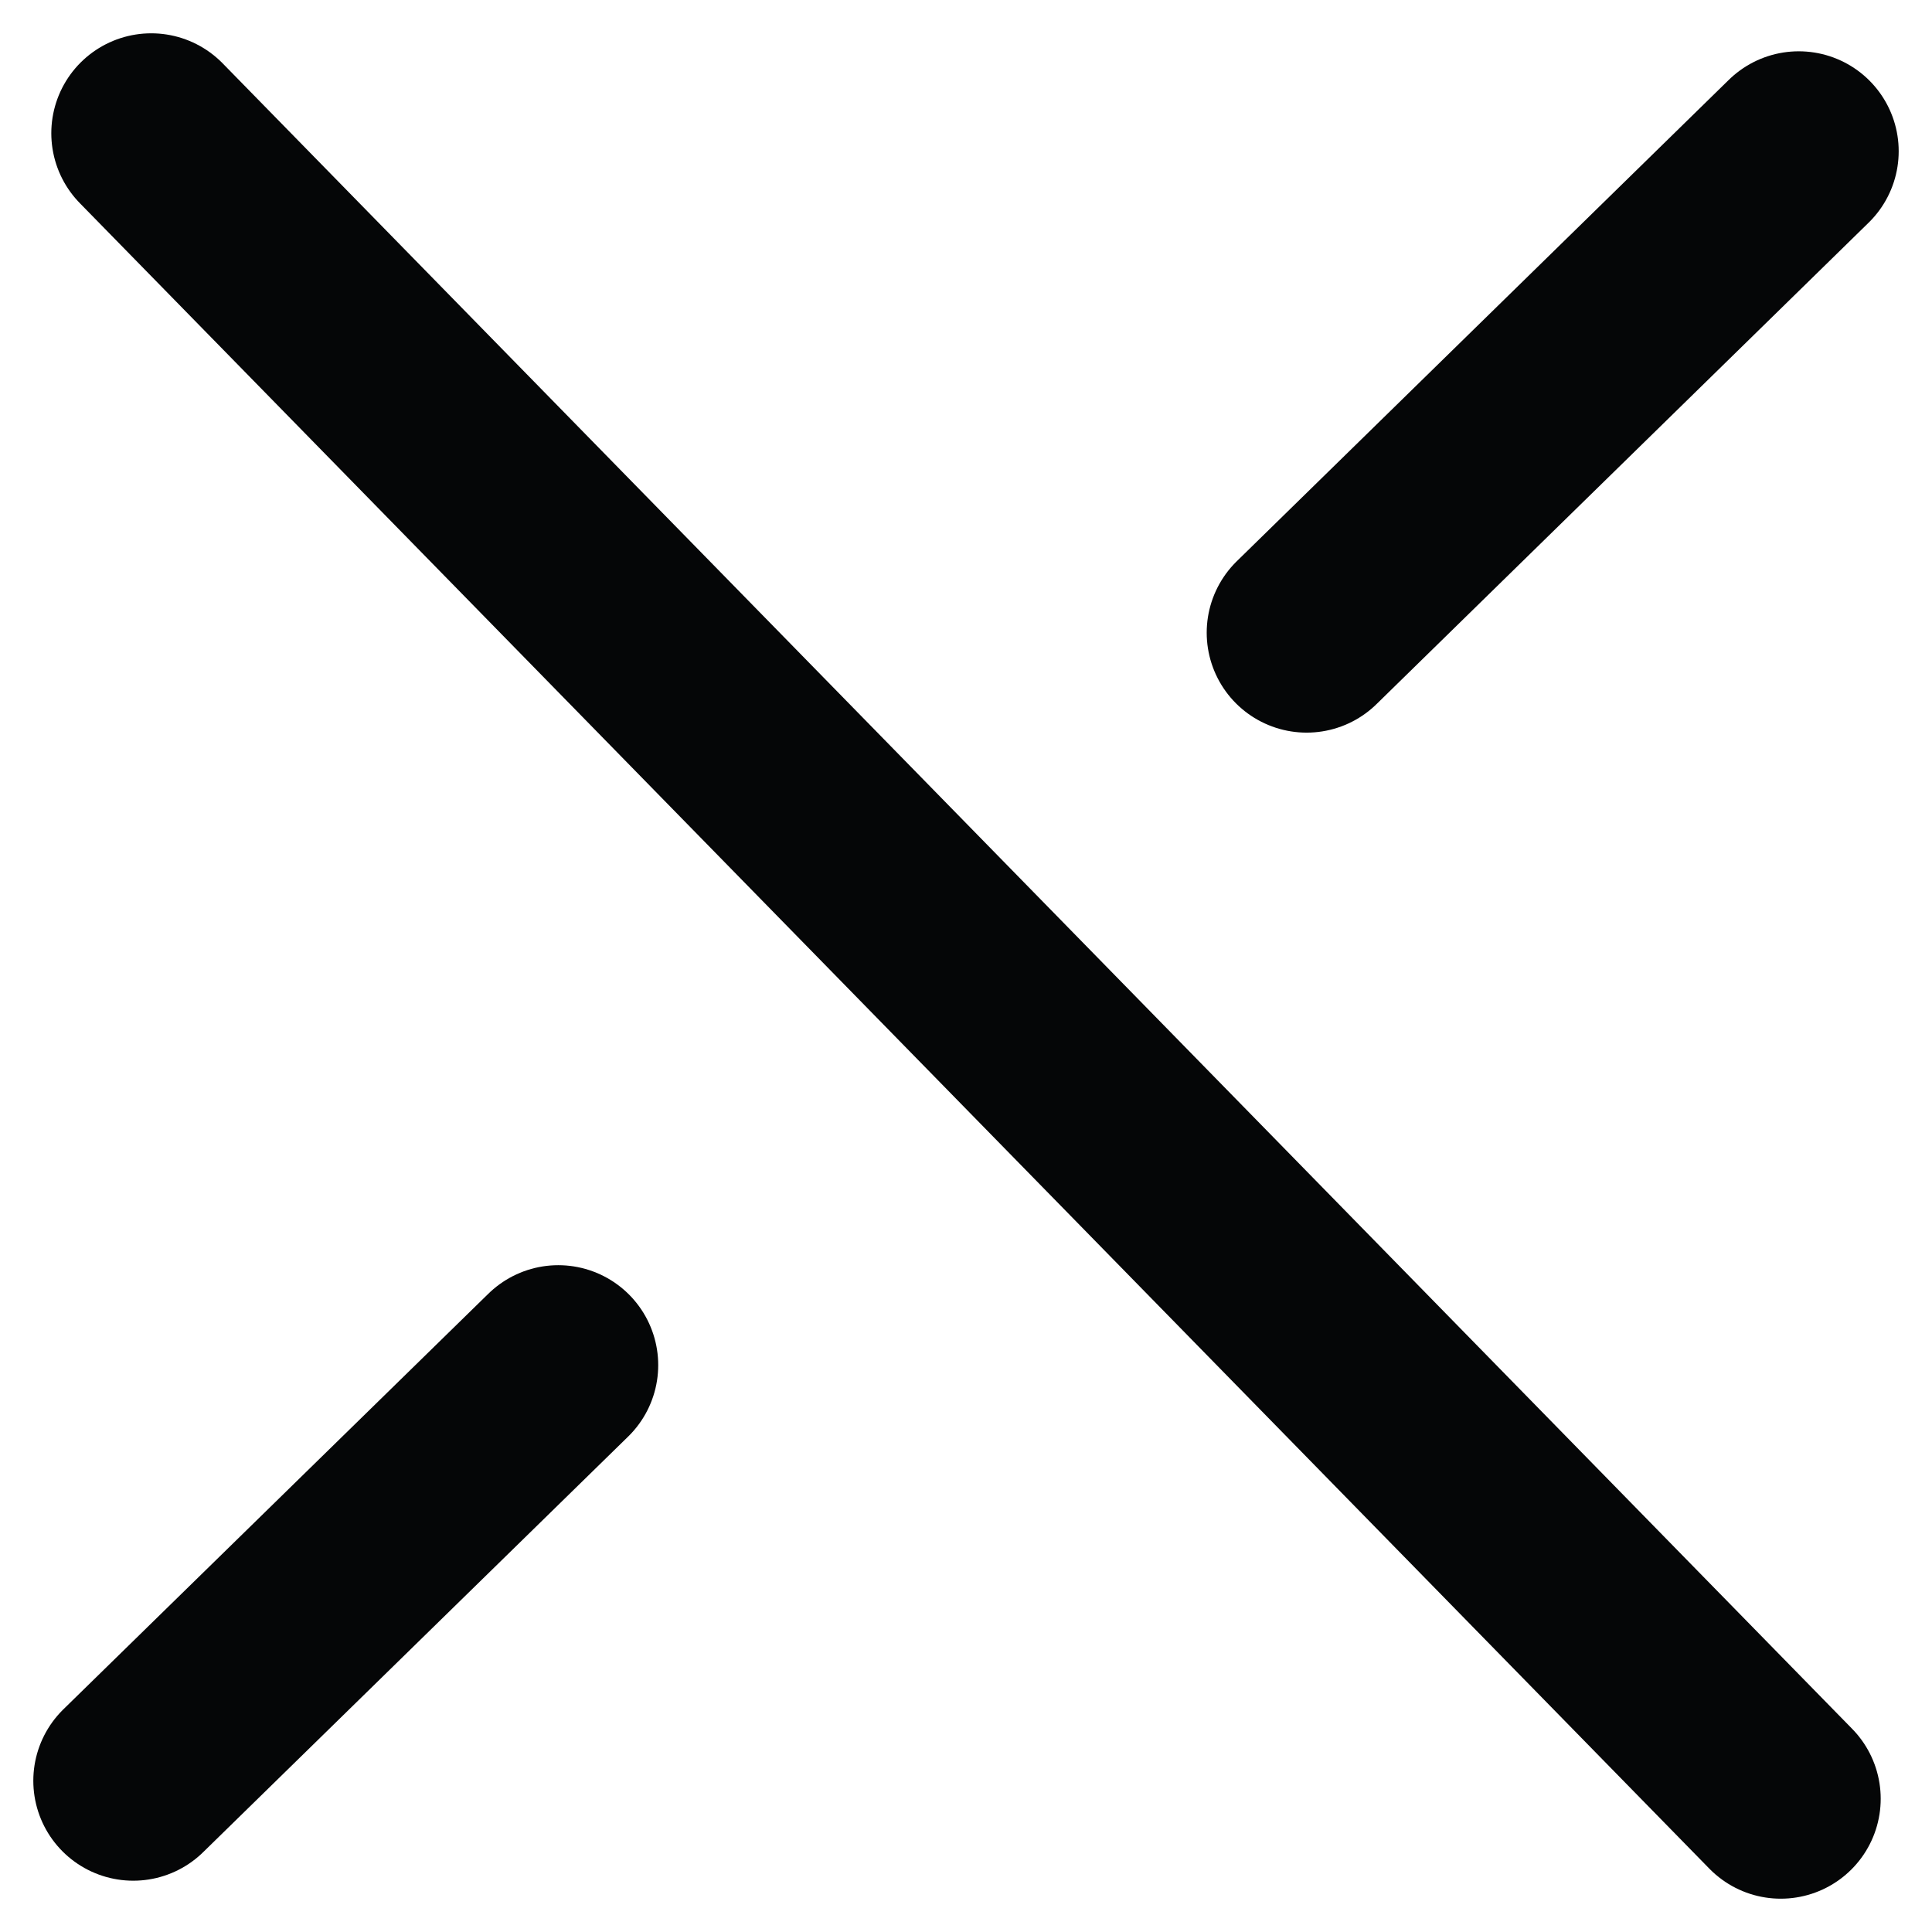
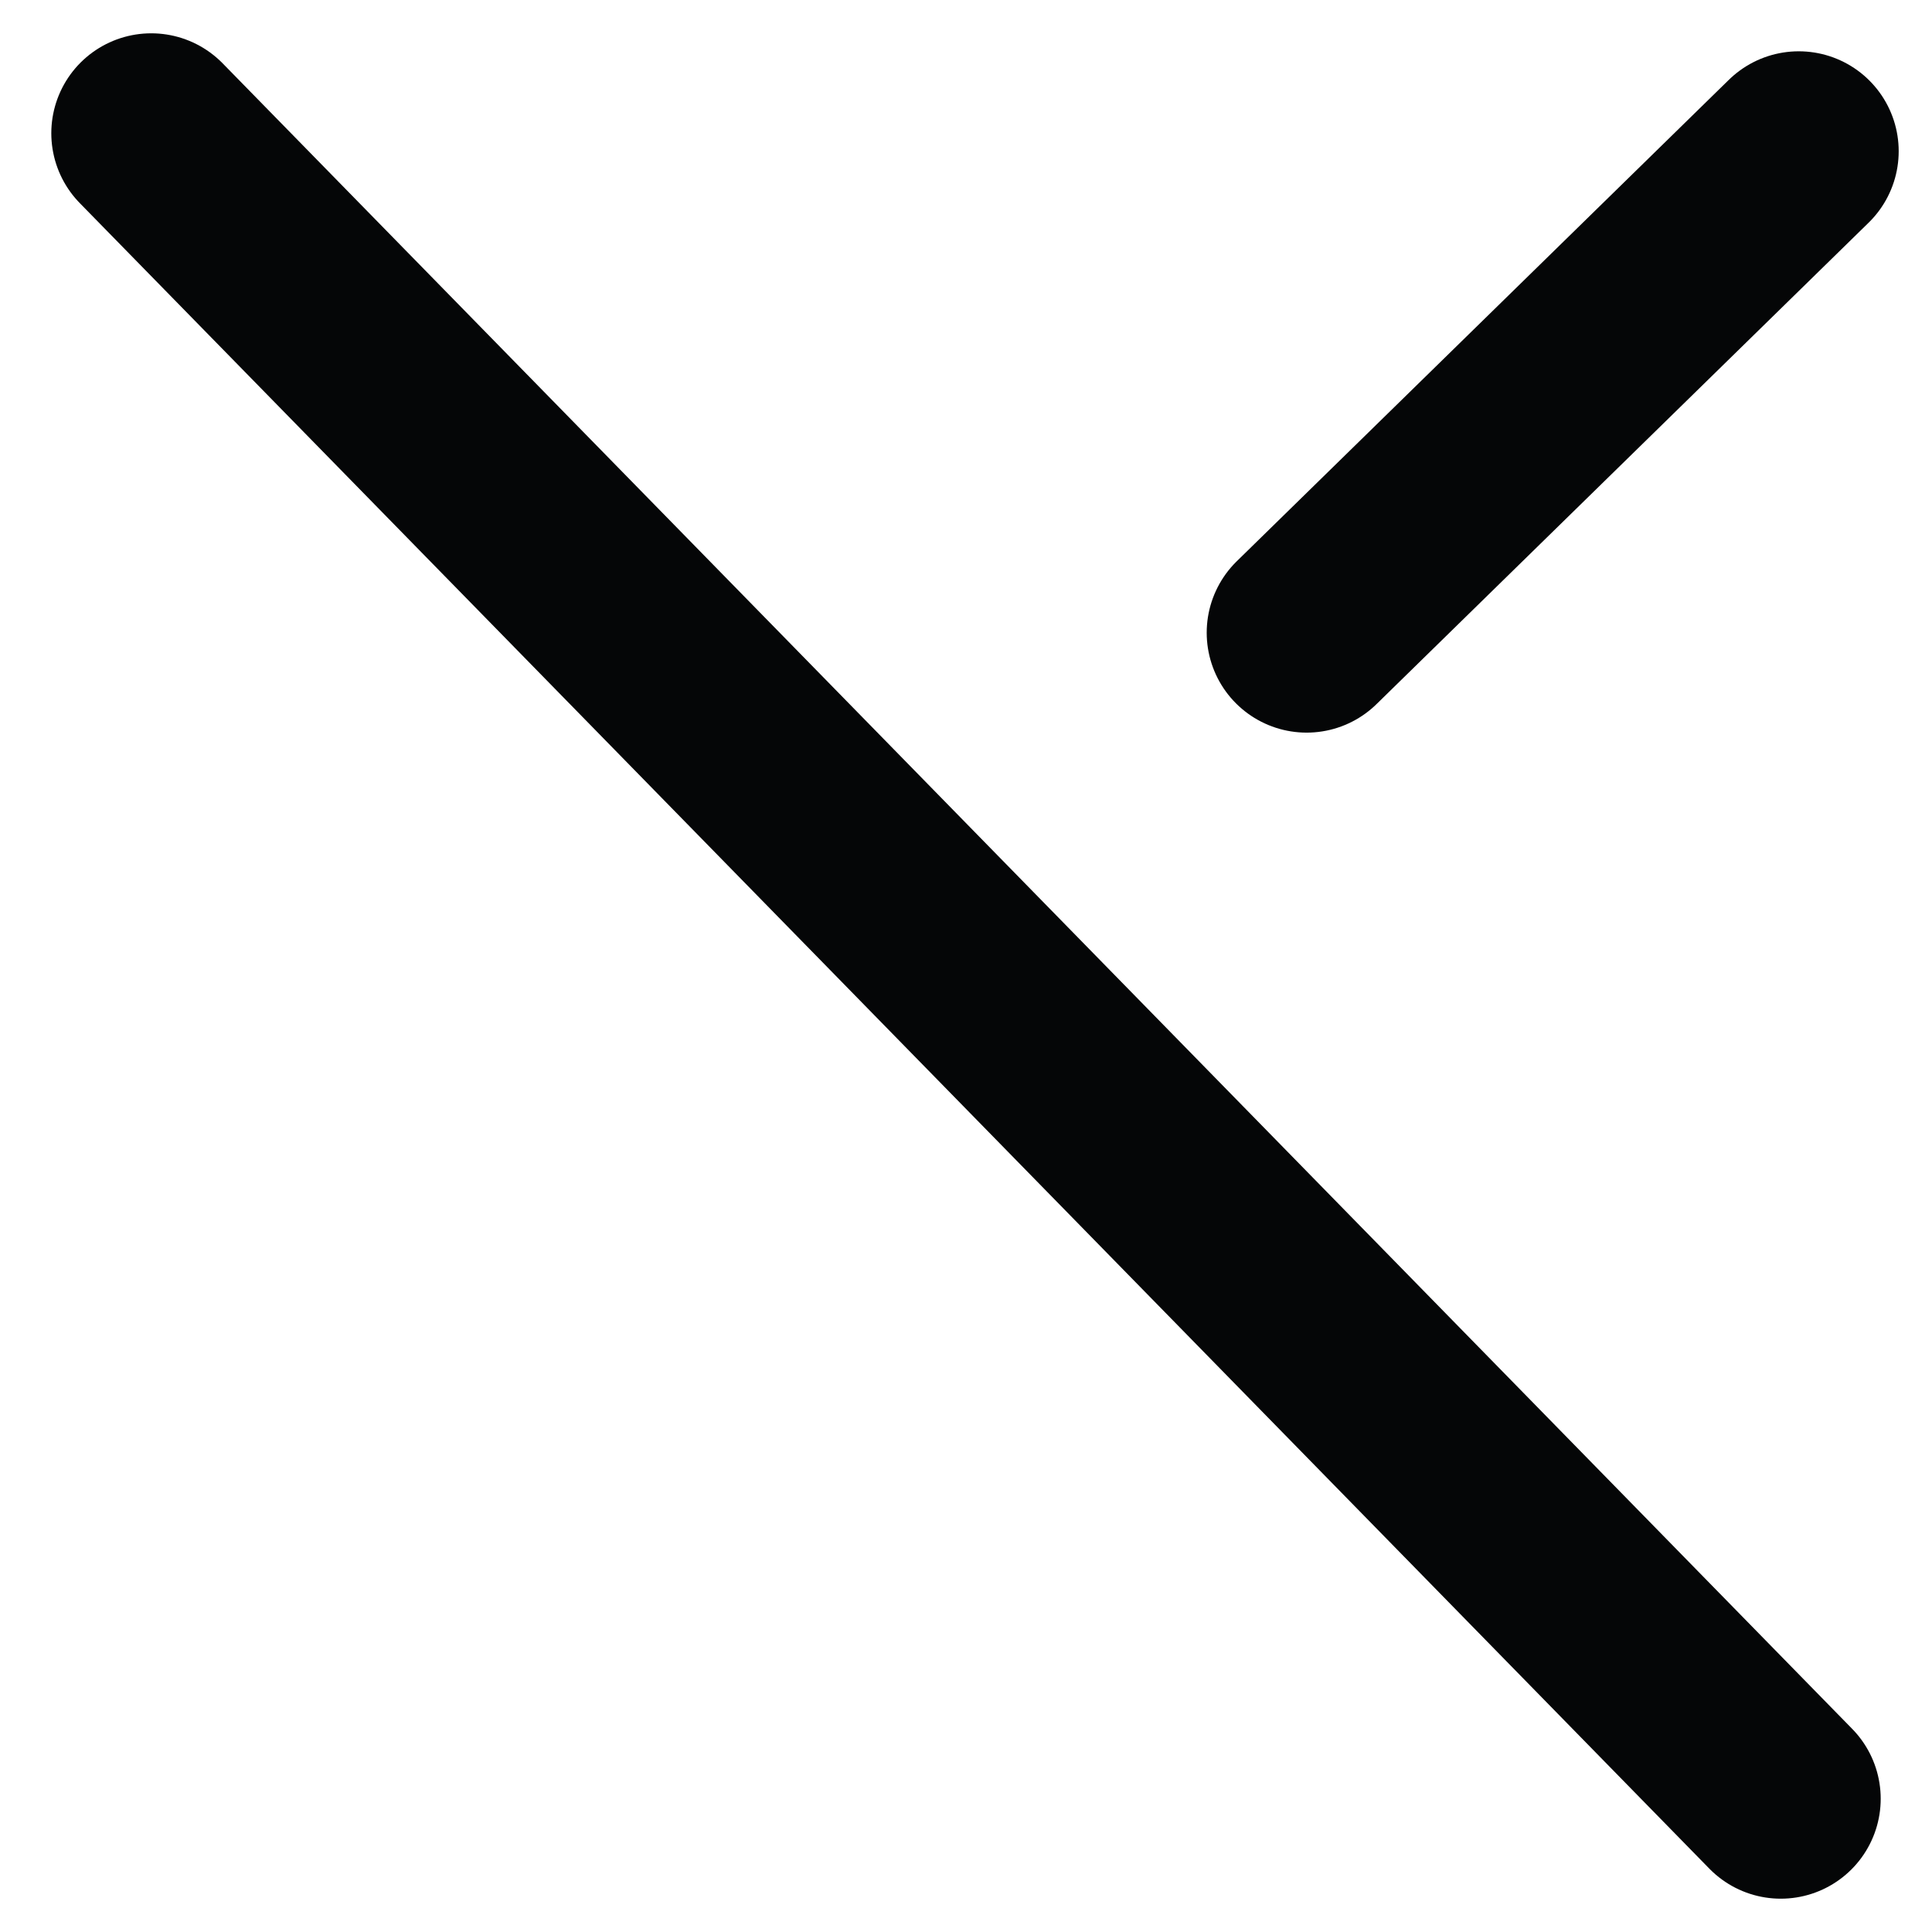
<svg xmlns="http://www.w3.org/2000/svg" width="29" height="29" viewBox="0 0 29 29" fill="none">
-   <path d="M8.38 20.491L2 26.73" stroke="#050607" stroke-width="3" stroke-linecap="round" stroke-linejoin="round" />
  <path d="M27 2.27L19.613 9.497" stroke="#050607" stroke-width="3" stroke-linecap="round" stroke-linejoin="round" />
  <path d="M2.27 2L26.73 27" stroke="#050607" stroke-width="3" stroke-linecap="round" stroke-linejoin="round" />
</svg>